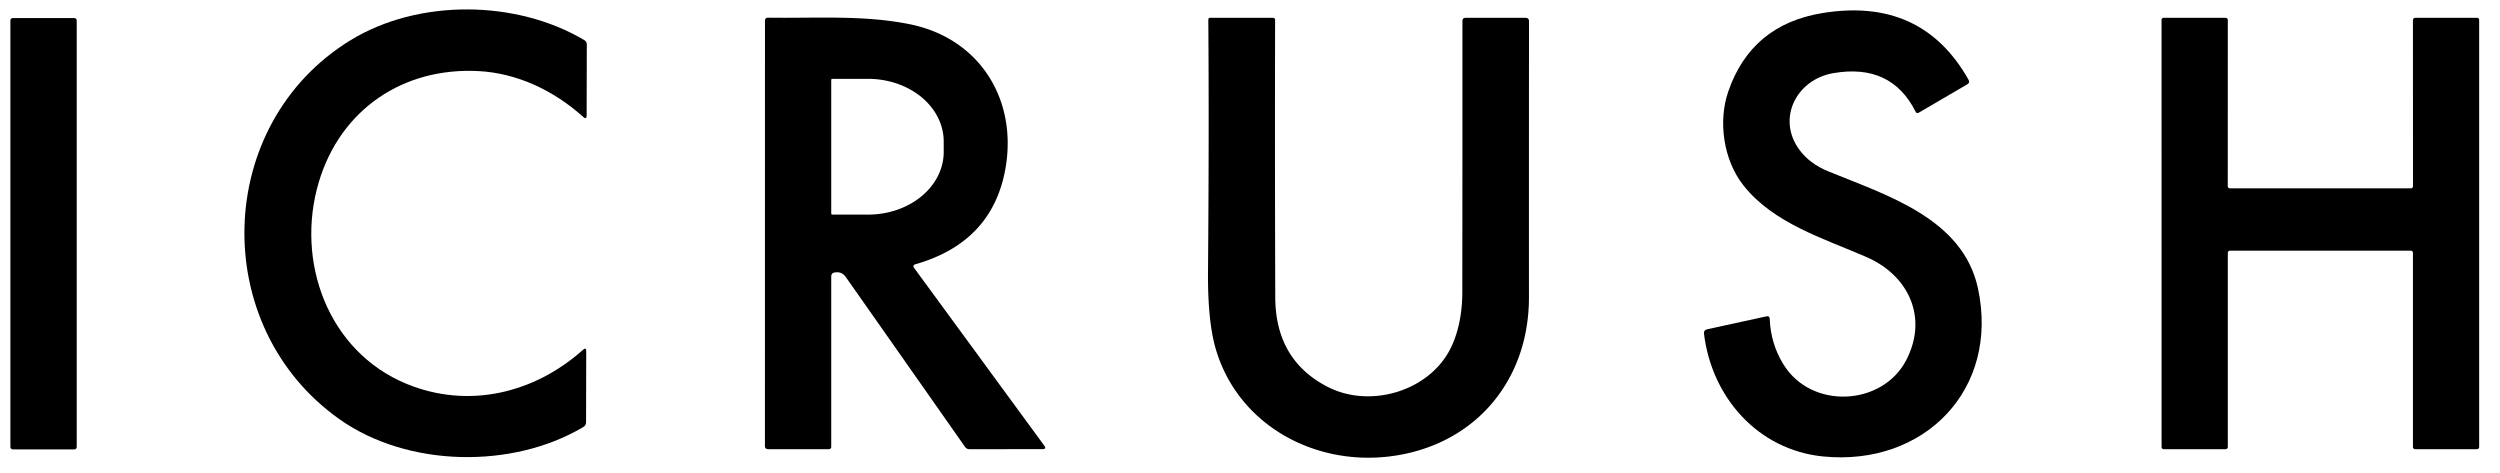
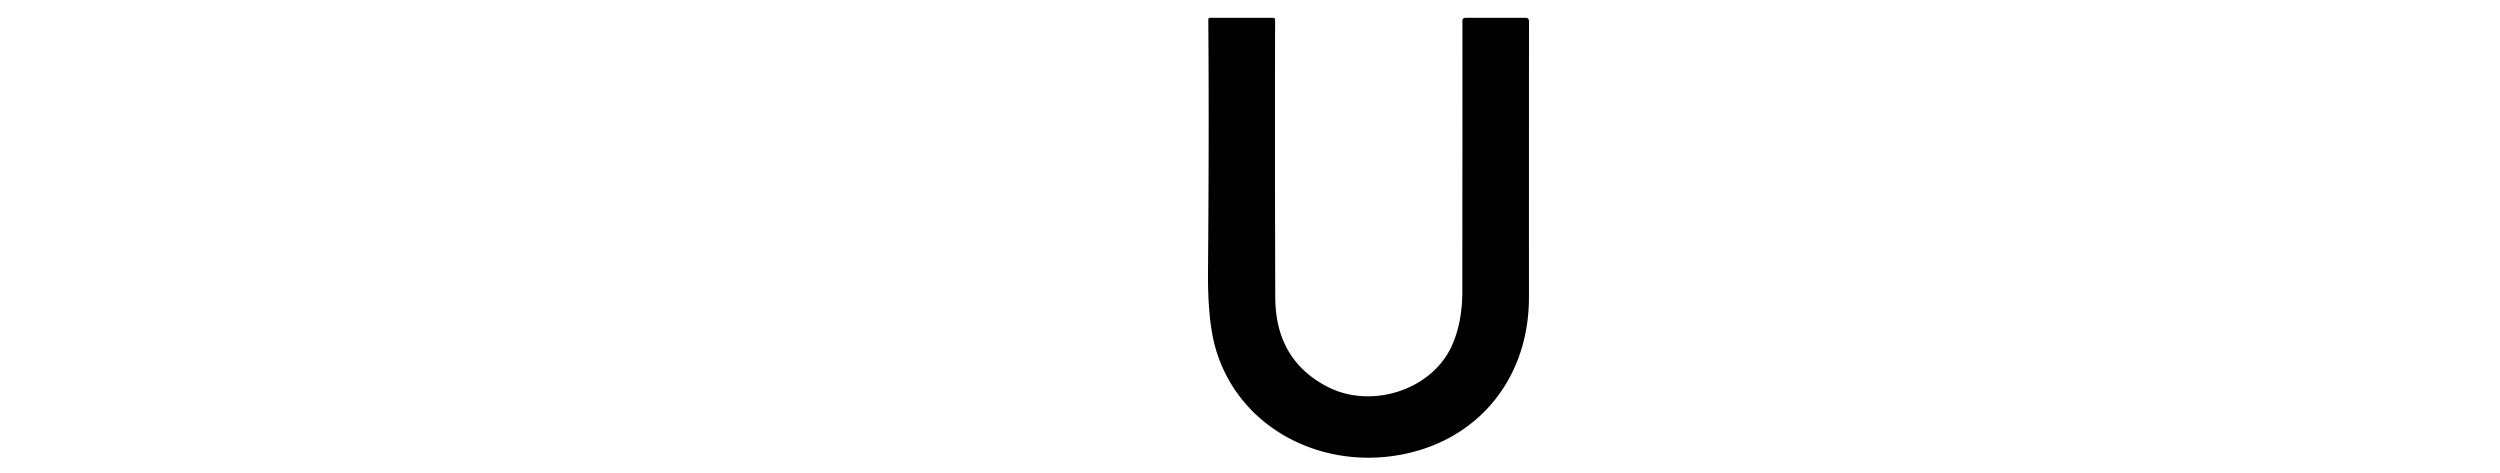
<svg xmlns="http://www.w3.org/2000/svg" version="1.1" viewBox="0.00 0.00 481.00 91.00">
-   <path fill="#000000" d="   M 78.19 73.84   C 90.05 78.74 102.77 75.71 112.19 67.29   Q 112.79 66.76 112.79 67.56   L 112.76 81.23   Q 112.76 81.84 112.24 82.15   C 98.67 90.24 78.50 89.97 65.33 80.67   C 40.08 62.83 41.11 23.86 67.44 7.74   C 80.52 -0.27 99.37 -0.05 112.44 7.73   Q 112.90 8.01 112.90 8.55   L 112.87 22.22   Q 112.87 23.08 112.23 22.51   C 106.48 17.34 99.42 14.06 92.08 13.68   C 77.63 12.91 65.54 21.00 61.35 35.00   C 56.78 50.27 63.09 67.60 78.19 73.84   Z" />
-   <path fill="#000000" d="   M 352.74 14.07   C 345.61 15.29 341.76 22.87 346.24 28.87   Q 348.22 31.52 351.74 32.96   C 362.85 37.52 377.66 41.97 380.56 55.48   C 384.74 74.97 370.18 89.77 350.73 87.82   C 338.19 86.55 329.32 76.41 327.85 64.21   Q 327.77 63.50 328.47 63.35   L 339.85 60.87   Q 340.47 60.73 340.50 61.37   Q 340.68 66.17 343.16 70.15   C 348.57 78.84 362.05 78.09 366.68 69.44   C 371.01 61.33 367.41 53.06 359.08 49.44   C 350.80 45.85 341.19 42.96 335.43 35.66   C 331.59 30.80 330.54 23.39 332.50 17.66   Q 336.91 4.77 350.60 2.52   Q 369.74 -0.63 378.75 15.35   Q 379.06 15.90 378.51 16.22   L 369.17 21.68   Q 368.77 21.92 368.56 21.49   Q 363.88 12.16 352.74 14.07   Z" />
-   <path fill="#000000" d="   M 428.63 48.65   L 428.63 86.00   A 0.42 0.42 0.0 0 1 428.21 86.42   L 416.31 86.43   A 0.42 0.42 0.0 0 1 415.89 86.01   L 415.88 3.84   A 0.42 0.42 0.0 0 1 416.30 3.42   L 428.21 3.43   A 0.42 0.42 0.0 0 1 428.63 3.85   L 428.62 35.82   A 0.42 0.42 0.0 0 0 429.04 36.24   L 463.84 36.24   A 0.42 0.42 0.0 0 0 464.26 35.82   L 464.25 3.85   A 0.42 0.42 0.0 0 1 464.67 3.43   L 476.57 3.42   A 0.42 0.42 0.0 0 1 476.99 3.84   L 476.99 86.00   A 0.42 0.42 0.0 0 1 476.57 86.42   L 464.67 86.42   A 0.42 0.42 0.0 0 1 464.25 86.00   L 464.25 48.65   A 0.42 0.42 0.0 0 0 463.83 48.23   L 429.05 48.23   A 0.42 0.42 0.0 0 0 428.63 48.65   Z" />
-   <rect fill="#000000" x="2.00" y="3.47" width="12.76" height="83.00" rx="0.45" />
-   <path fill="#000000" d="   M 159.93 53.20   L 159.93 86.00   A 0.43 0.42 0.0 0 1 159.50 86.42   L 147.80 86.42   Q 147.17 86.42 147.17 85.80   L 147.18 4.02   Q 147.18 3.39 147.81 3.40   C 156.91 3.54 166.16 2.85 175.08 4.67   C 188.61 7.42 195.84 19.32 193.42 32.59   Q 190.85 46.62 176.14 50.84   Q 175.50 51.03 175.89 51.57   L 200.91 85.73   Q 201.42 86.41 200.56 86.41   L 186.55 86.43   Q 185.98 86.43 185.65 85.95   Q 174.57 70.15 162.73 53.30   Q 161.94 52.18 160.56 52.43   Q 159.93 52.55 159.93 53.20   Z   M 159.93 15.38   L 159.93 41.08   A 0.21 0.21 0.0 0 0 160.14 41.29   L 167.02 41.29   A 14.55 12.06 -0.0 0 0 181.57 29.23   L 181.57 27.23   A 14.55 12.06 0.0 0 0 167.02 15.17   L 160.14 15.17   A 0.21 0.21 0.0 0 0 159.93 15.38   Z" />
  <path fill="#000000" d="   M 255.52 74.47   C 263.81 78.69 275.40 75.15 279.32 66.55   Q 281.34 62.11 281.35 56.12   Q 281.38 27.81 281.37 4.06   Q 281.37 3.43 282.00 3.43   L 293.50 3.43   Q 294.18 3.43 294.18 4.11   Q 294.16 31.85 294.17 57.21   C 294.18 73.57 283.41 85.91 267.24 87.83   C 252.43 89.58 237.88 81.42 233.80 66.74   Q 232.35 61.49 232.42 52.19   Q 232.64 26.17 232.48 3.77   A 0.33 0.33 0.0 0 1 232.81 3.43   L 244.95 3.43   A 0.38 0.38 0.0 0 1 245.33 3.81   Q 245.27 30.00 245.36 57.20   Q 245.40 69.32 255.52 74.47   Z" />
</svg>